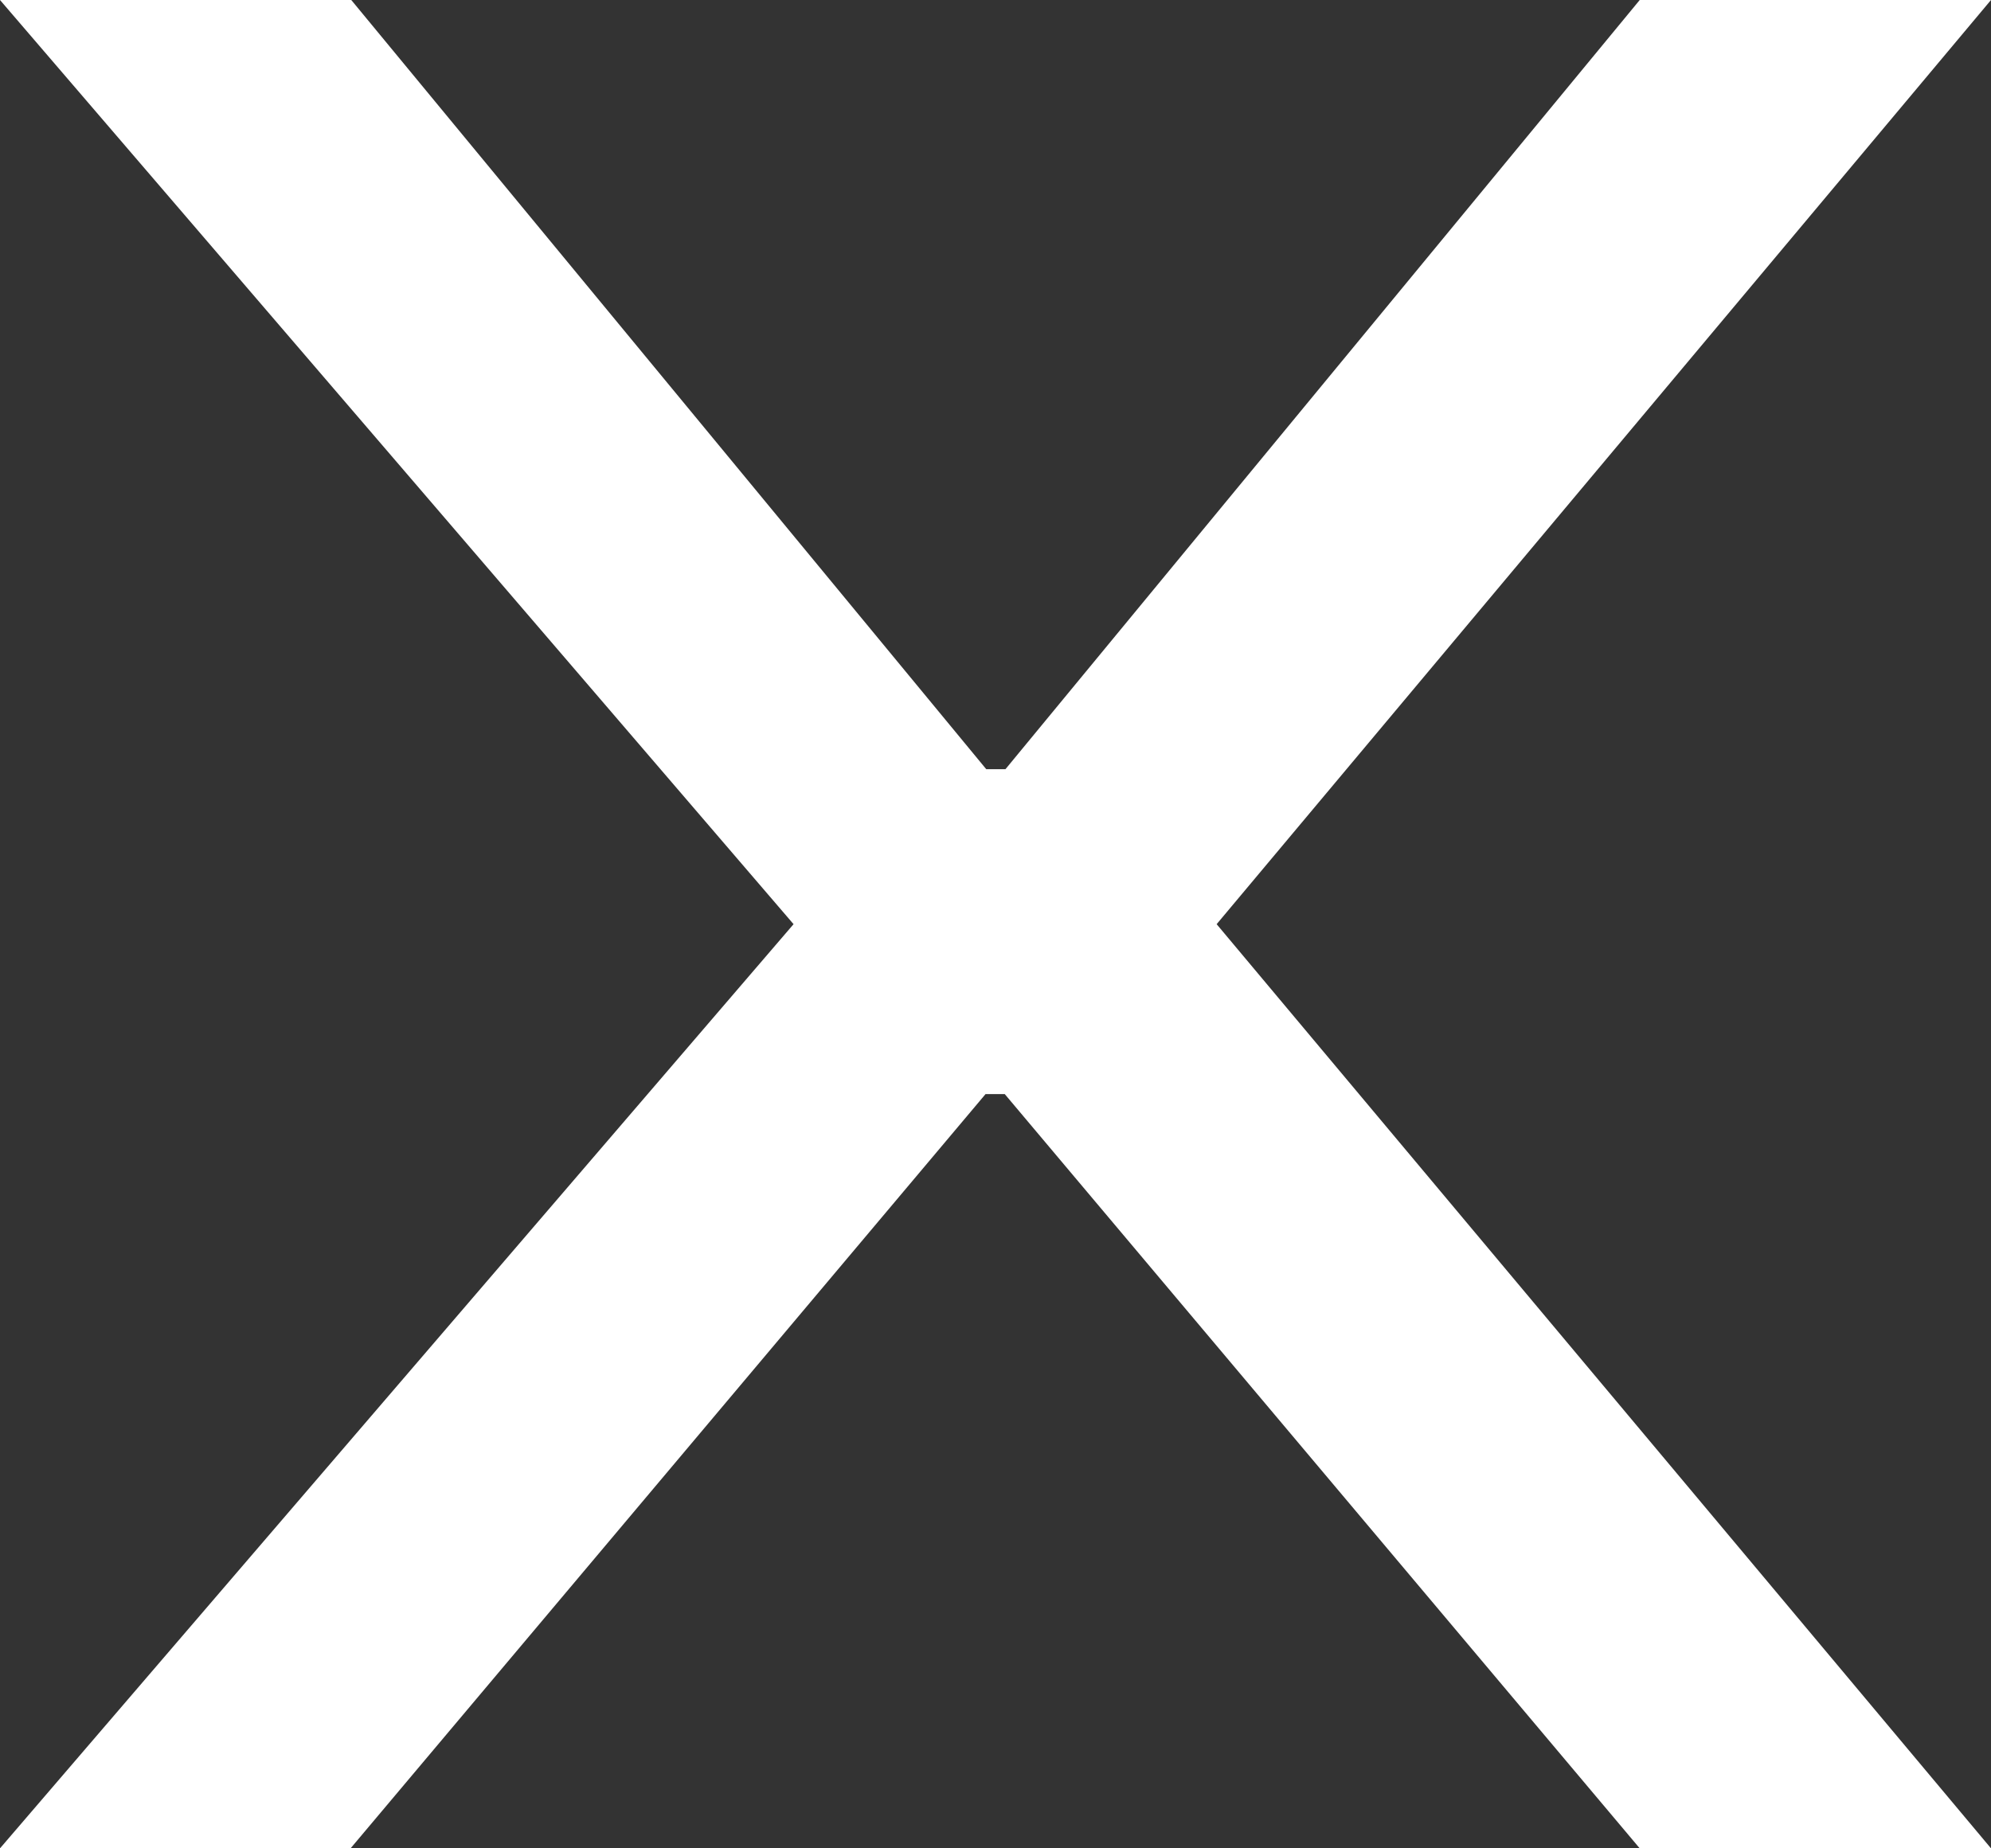
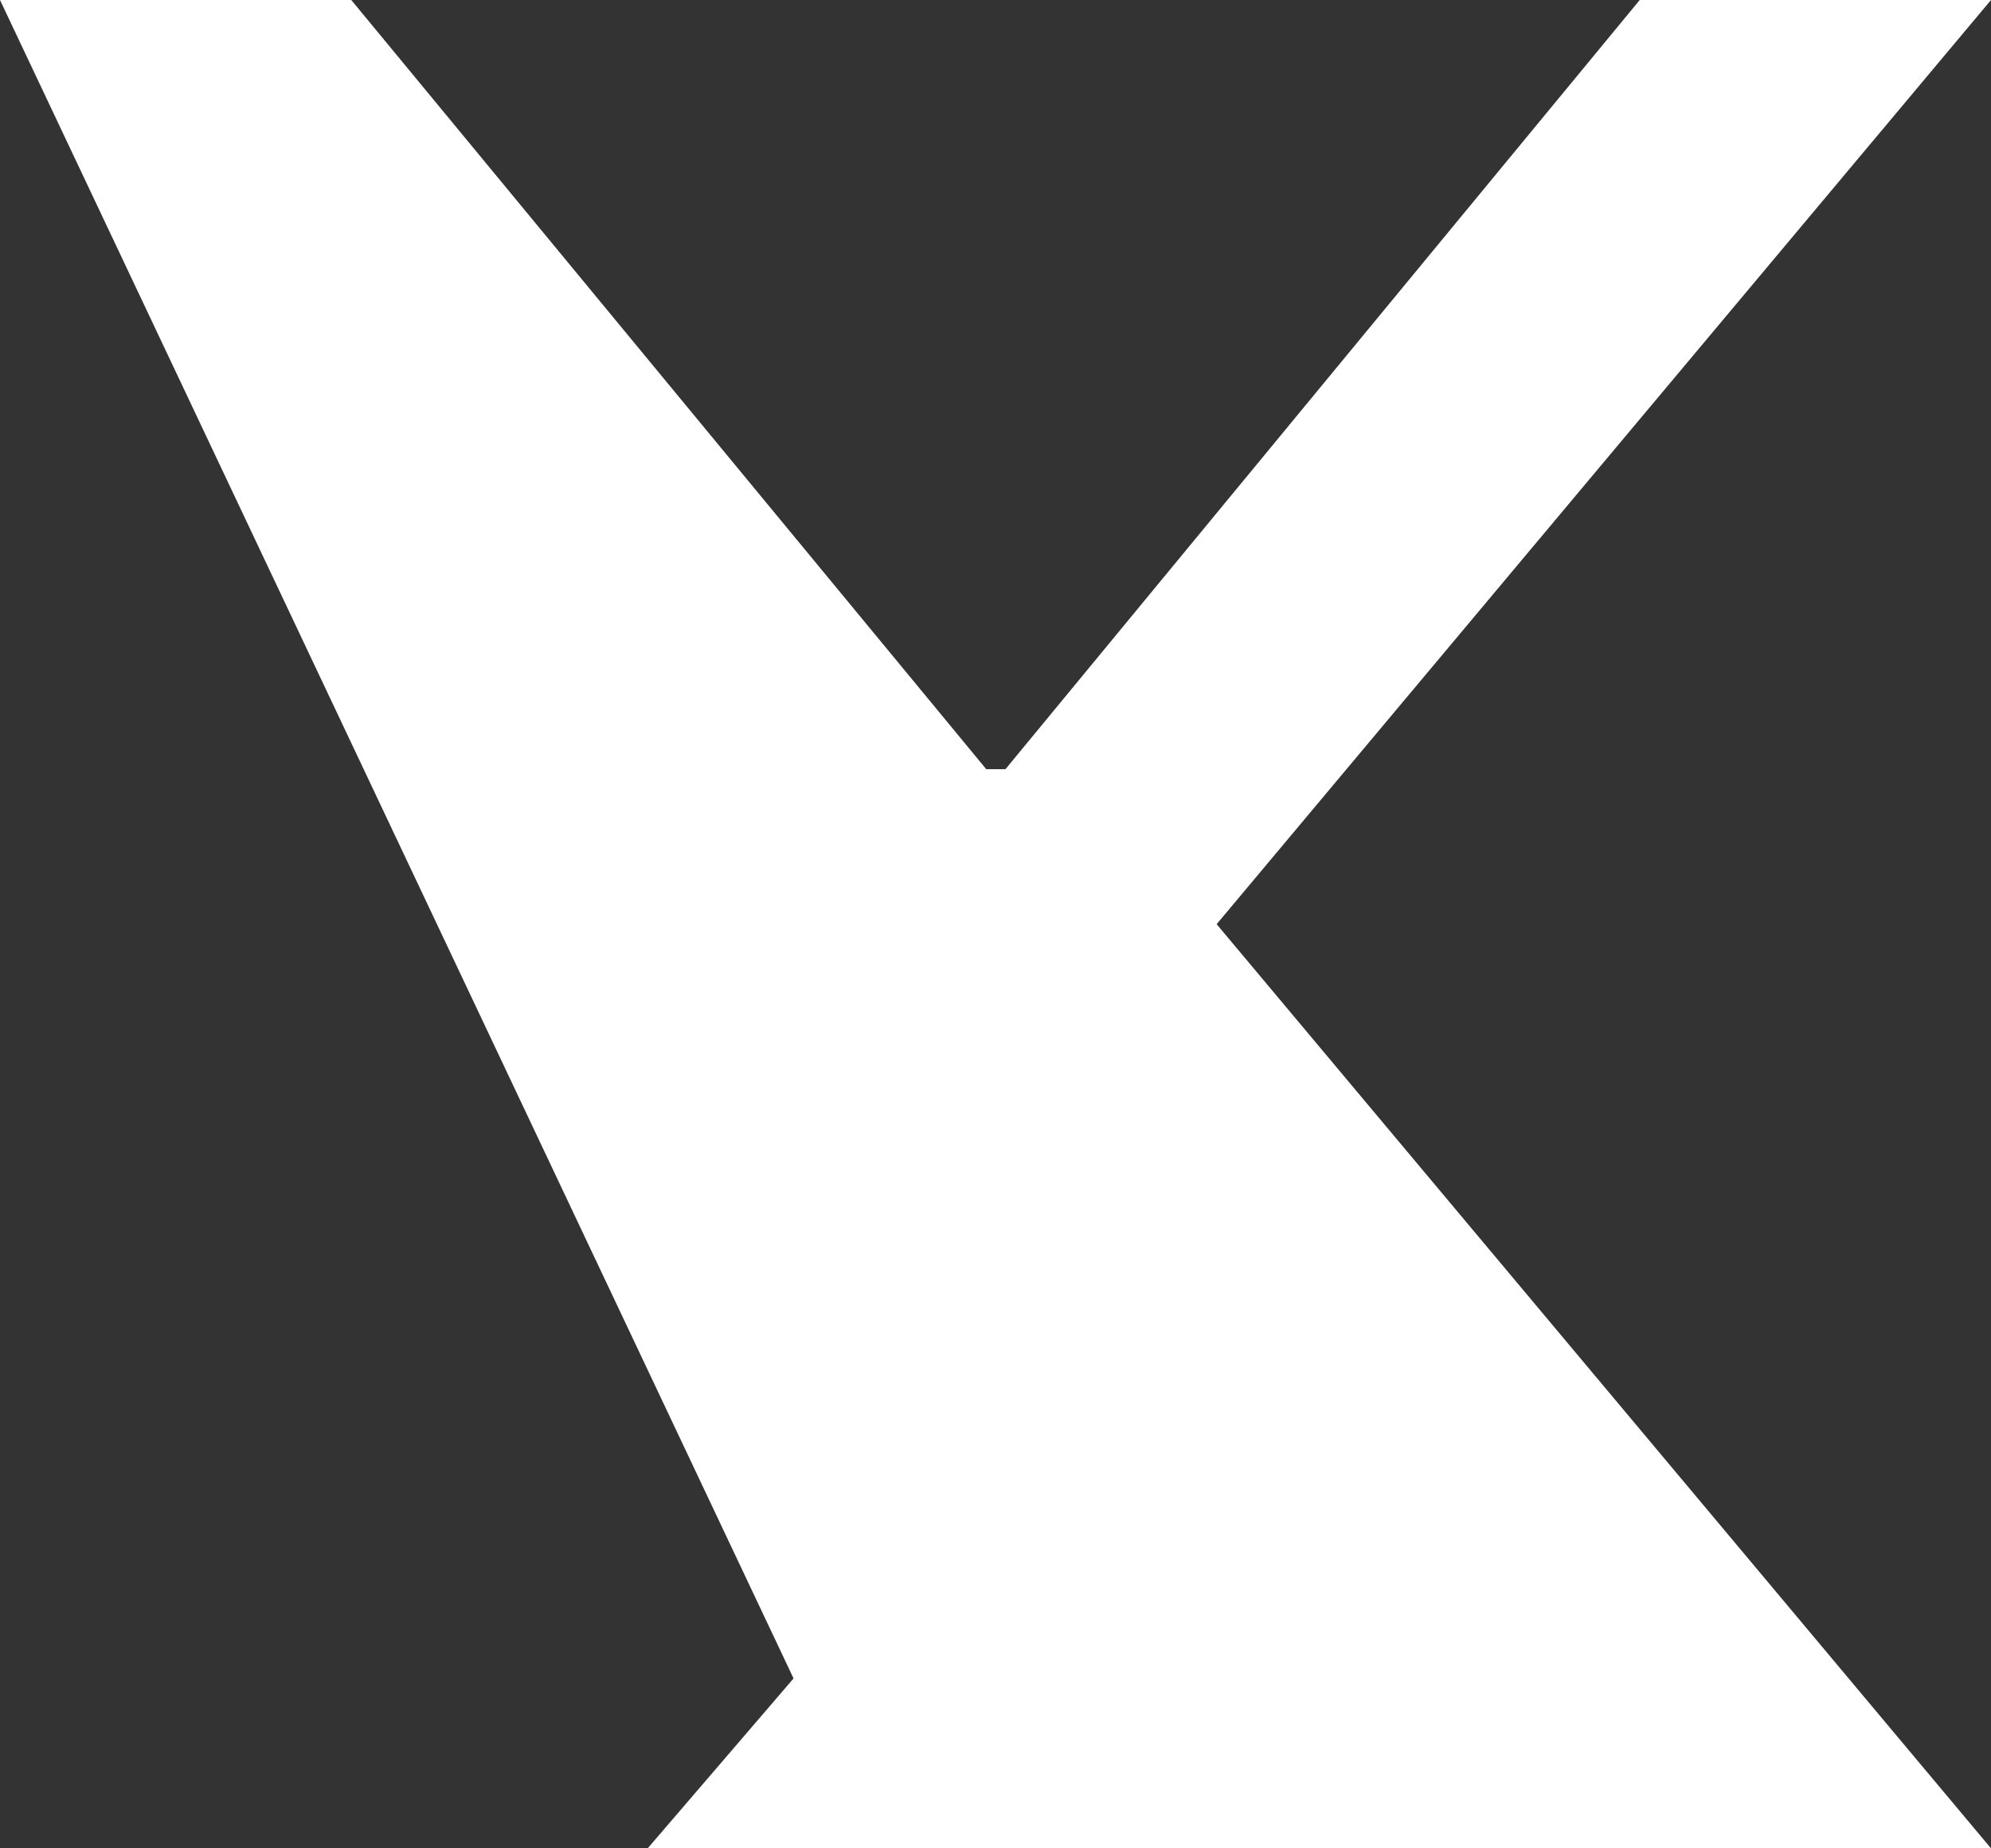
<svg xmlns="http://www.w3.org/2000/svg" id="Layer_1" viewBox="0 0 28 26">
  <rect x="0" y="0" width="28" height="26" fill="#333333" stroke="none" />
  <defs>
    <style>.cls-1{fill:#fff;}</style>
  </defs>
-   <path class="cls-1" d="m4.94,0l8.93,10.82h.27L23.06,0h4.94l-10.89,13,10.89,13h-4.94l-8.93-10.61h-.27l-8.93,10.61H0l11.16-13L0,0h4.94Z" />
+   <path class="cls-1" d="m4.94,0l8.93,10.82h.27L23.06,0h4.94l-10.89,13,10.89,13h-4.94h-.27l-8.93,10.61H0l11.16-13L0,0h4.94Z" />
</svg>